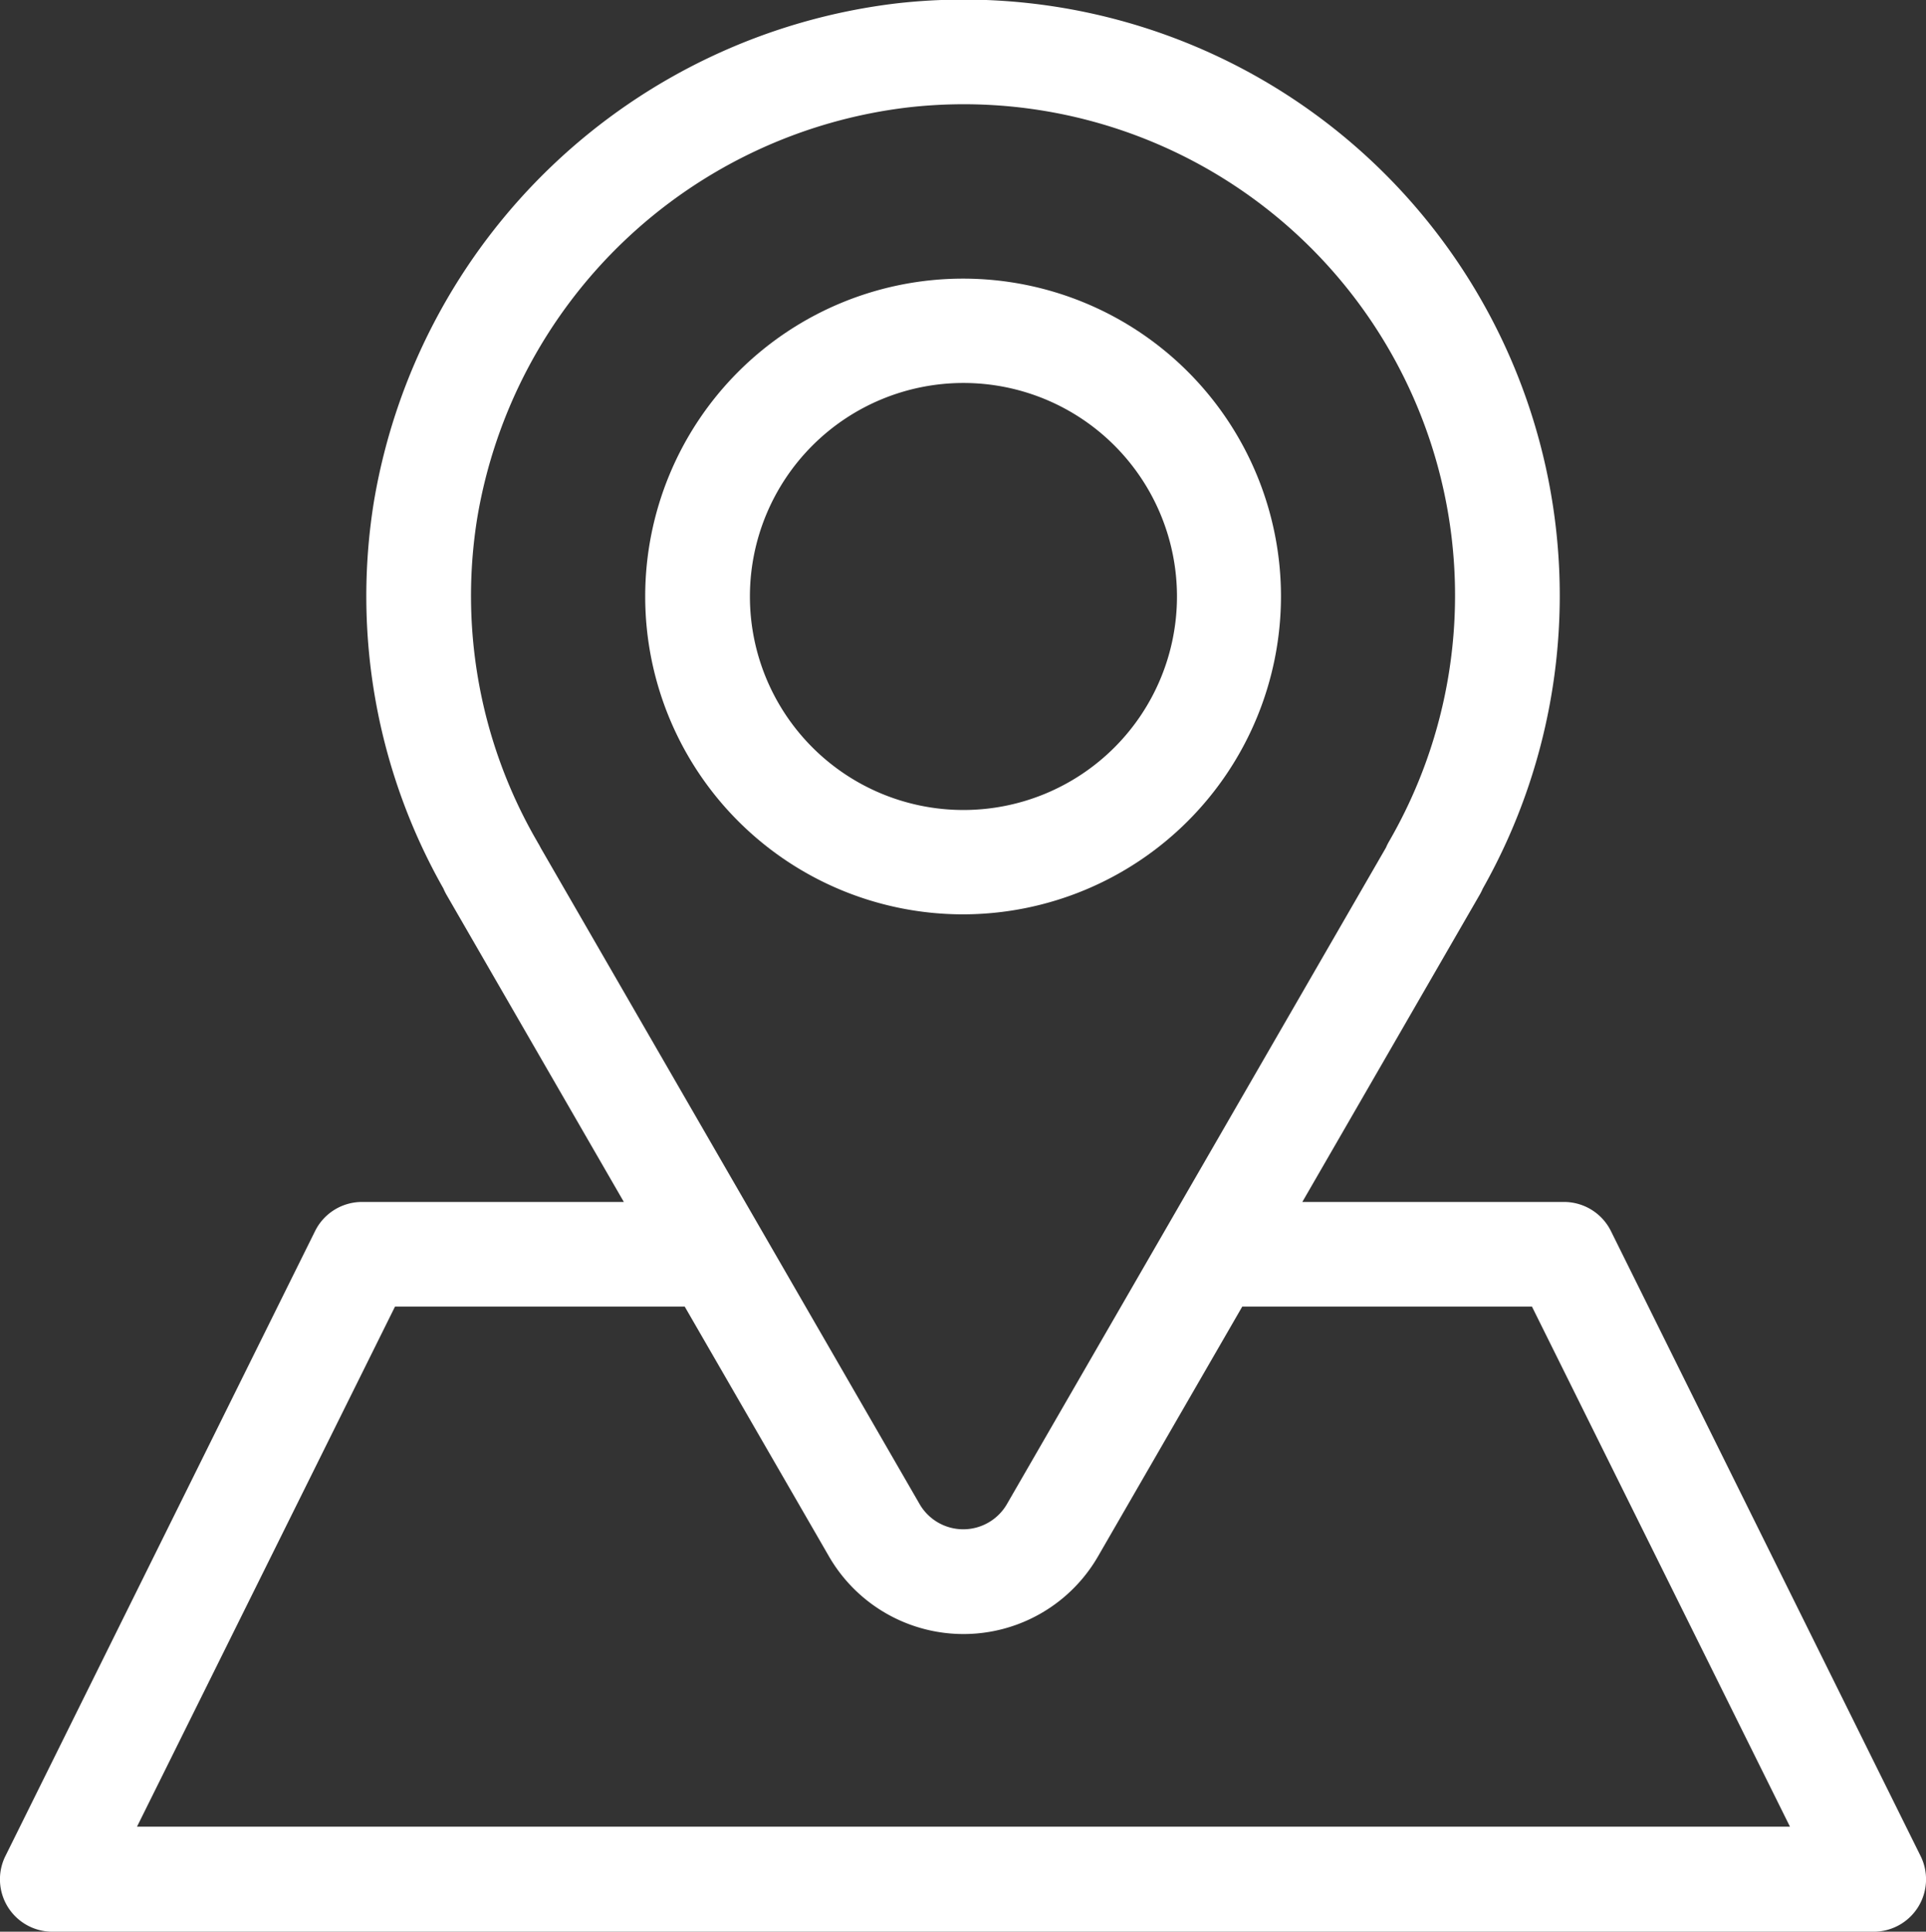
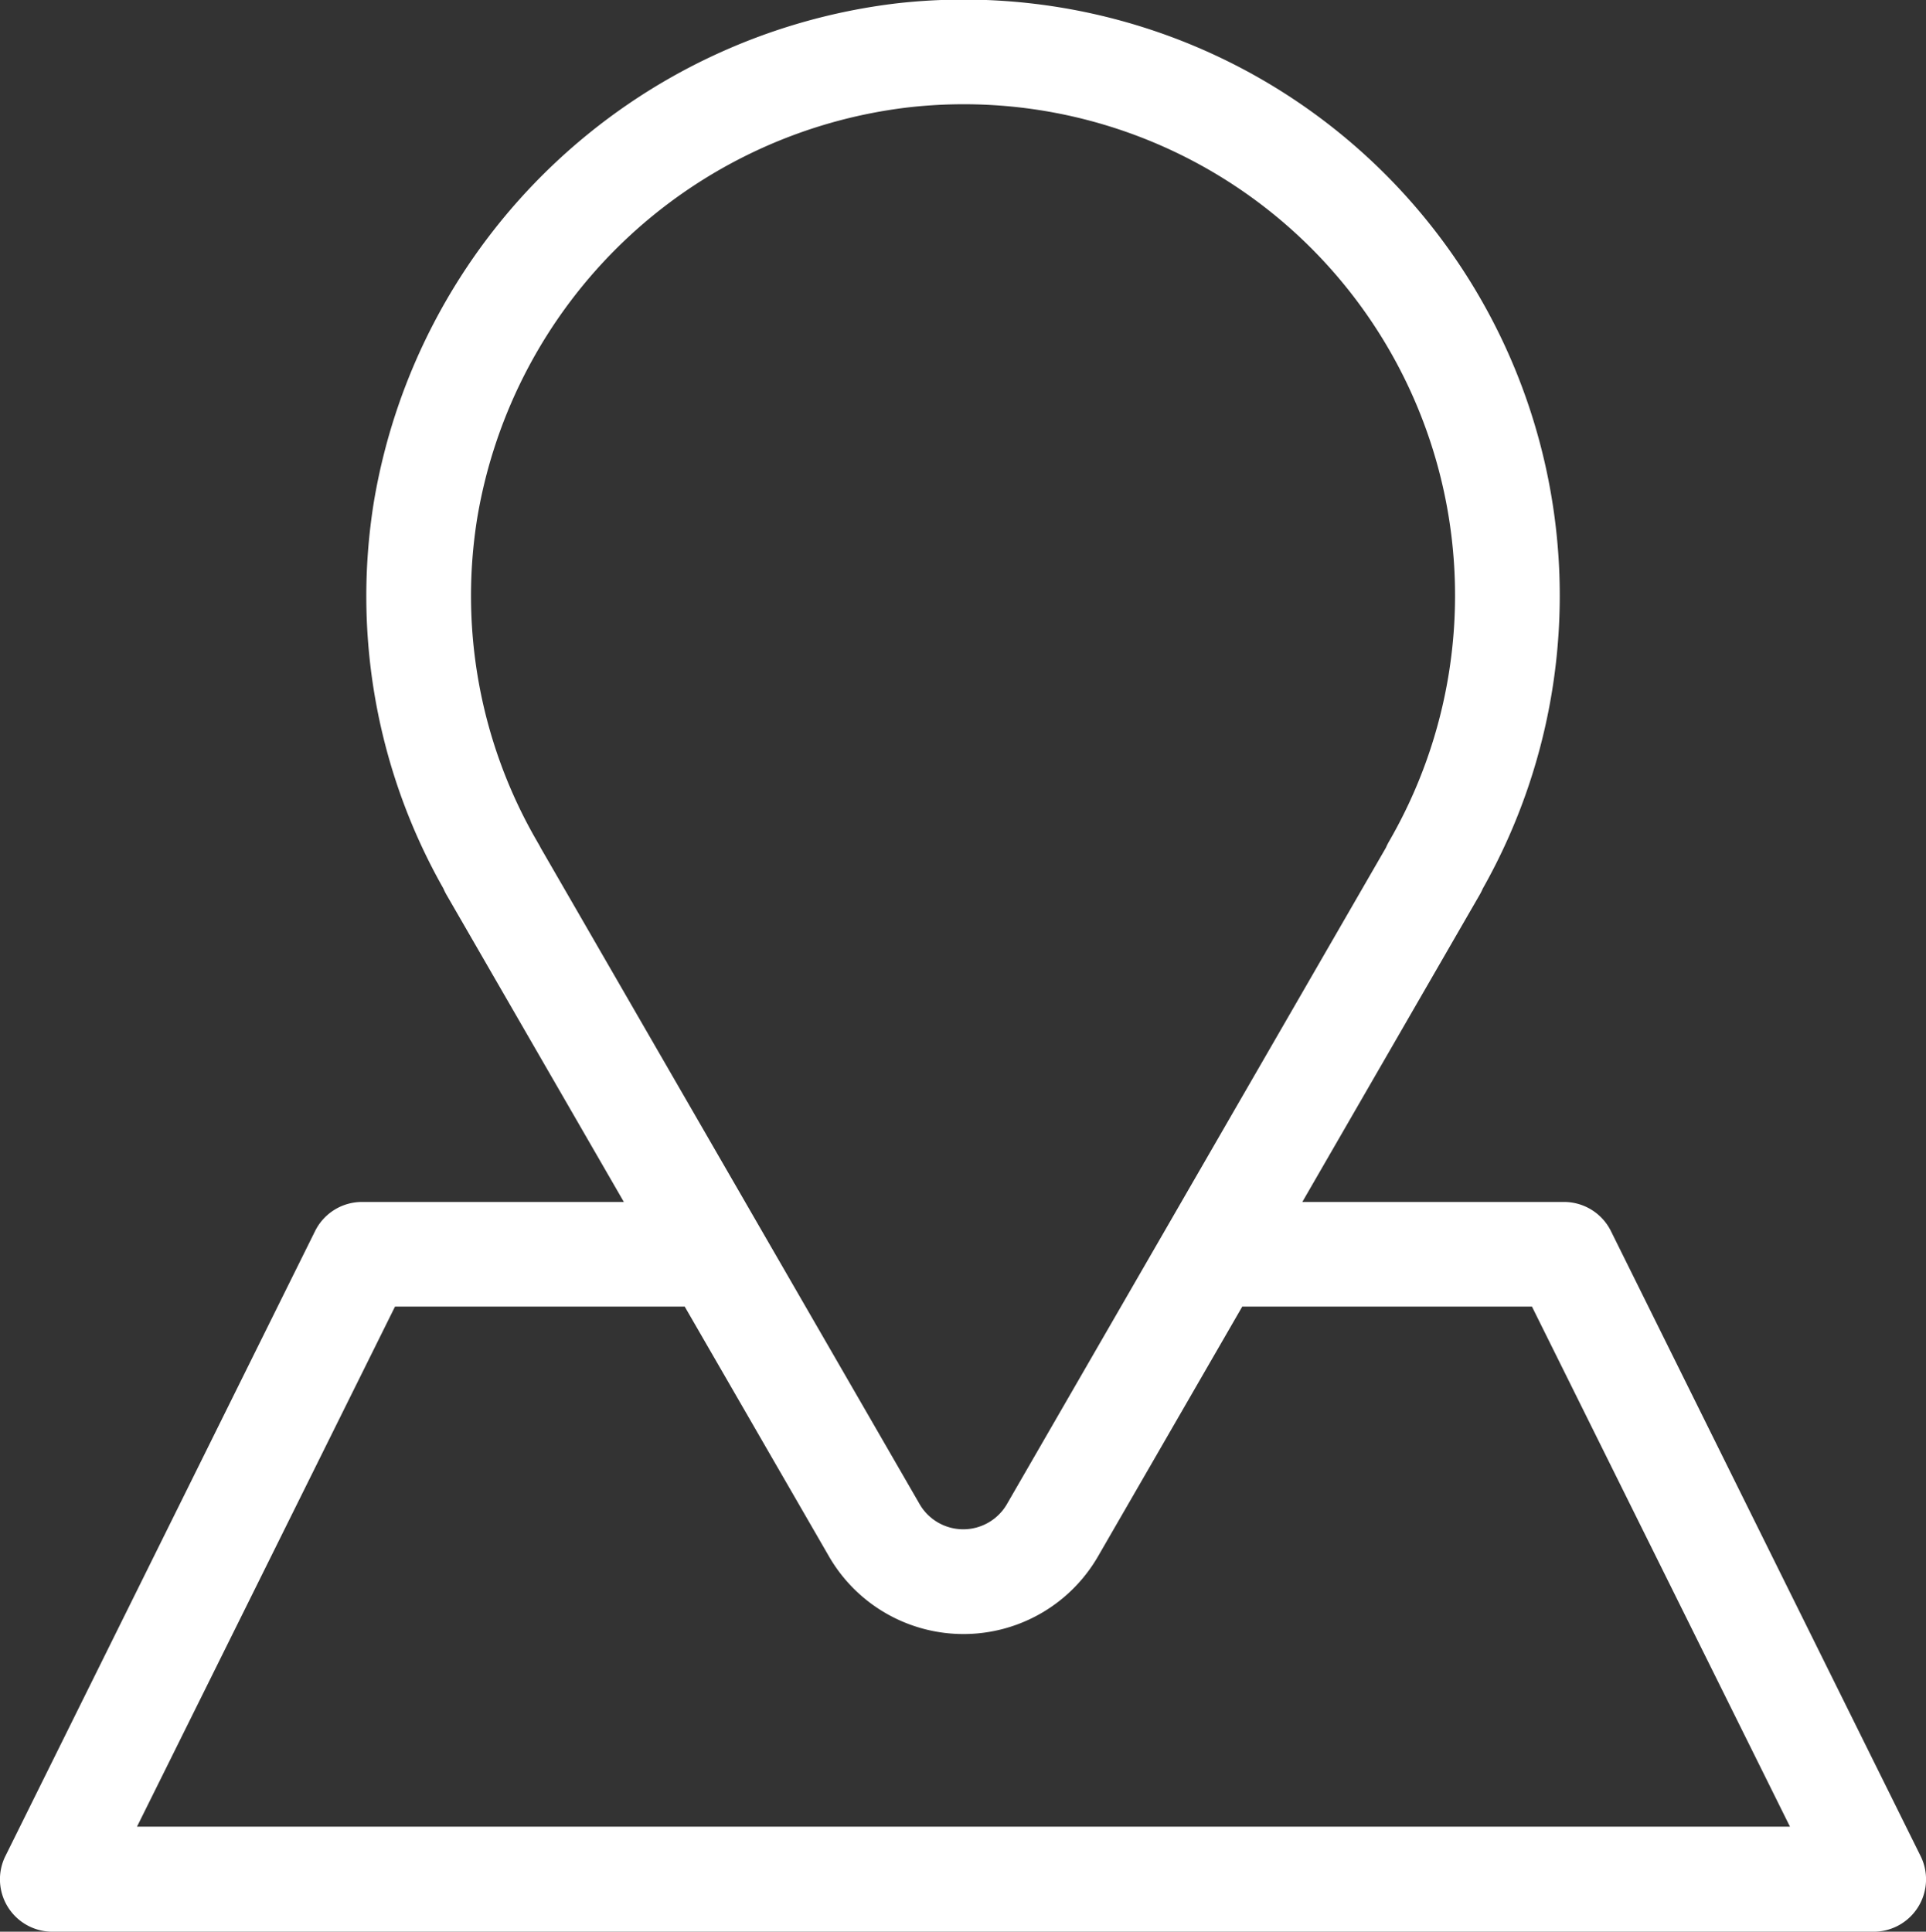
<svg xmlns="http://www.w3.org/2000/svg" width="21.648" height="21.714" viewBox="0 0 21.648 21.714">
  <rect x="0" y="0" width="21.648" height="21.714" fill="#333333" stroke="none" />
  <g id="icon-address" transform="translate(-877.981 -173.059)">
    <path id="Path_2615" data-name="Path 2615" d="M899.568,193.922l-3.48-7.024a.589.589,0,0,0-.528-.328h-2.941l1.994-3.454a.65.65,0,0,0,.034-.068,6.7,6.7,0,0,0-6.581-9.952,6.772,6.772,0,0,0-5.882,5.6,6.663,6.663,0,0,0,.781,4.351.62.62,0,0,0,.034.069l1.994,3.454H882.05a.589.589,0,0,0-.528.328l-3.48,7.024a.589.589,0,0,0,.528.851h20.47a.589.589,0,0,0,.528-.851Zm-15.547-11.4a5.5,5.5,0,0,1-.675-3.645,5.575,5.575,0,0,1,4.845-4.611,5.522,5.522,0,0,1,5.4,8.256.633.633,0,0,0-.032.065l-4.26,7.379a.567.567,0,0,1-.982,0l-4.259-7.377A.632.632,0,0,0,884.022,182.525Zm-4.5,11.07,2.9-5.846h3.256l1.622,2.809a1.746,1.746,0,0,0,3.023,0l1.622-2.809h3.256l2.9,5.846Z" fill="#fff" />
-     <path id="Path_2616" data-name="Path 2616" d="M909.742,187.263a3.573,3.573,0,1,0-3.573,3.573A3.577,3.577,0,0,0,909.742,187.263Zm-5.969,0a2.4,2.4,0,1,1,2.4,2.4A2.4,2.4,0,0,1,903.773,187.263Z" transform="translate(-17.363 -7.499)" fill="#fff" />
  </g>
</svg>